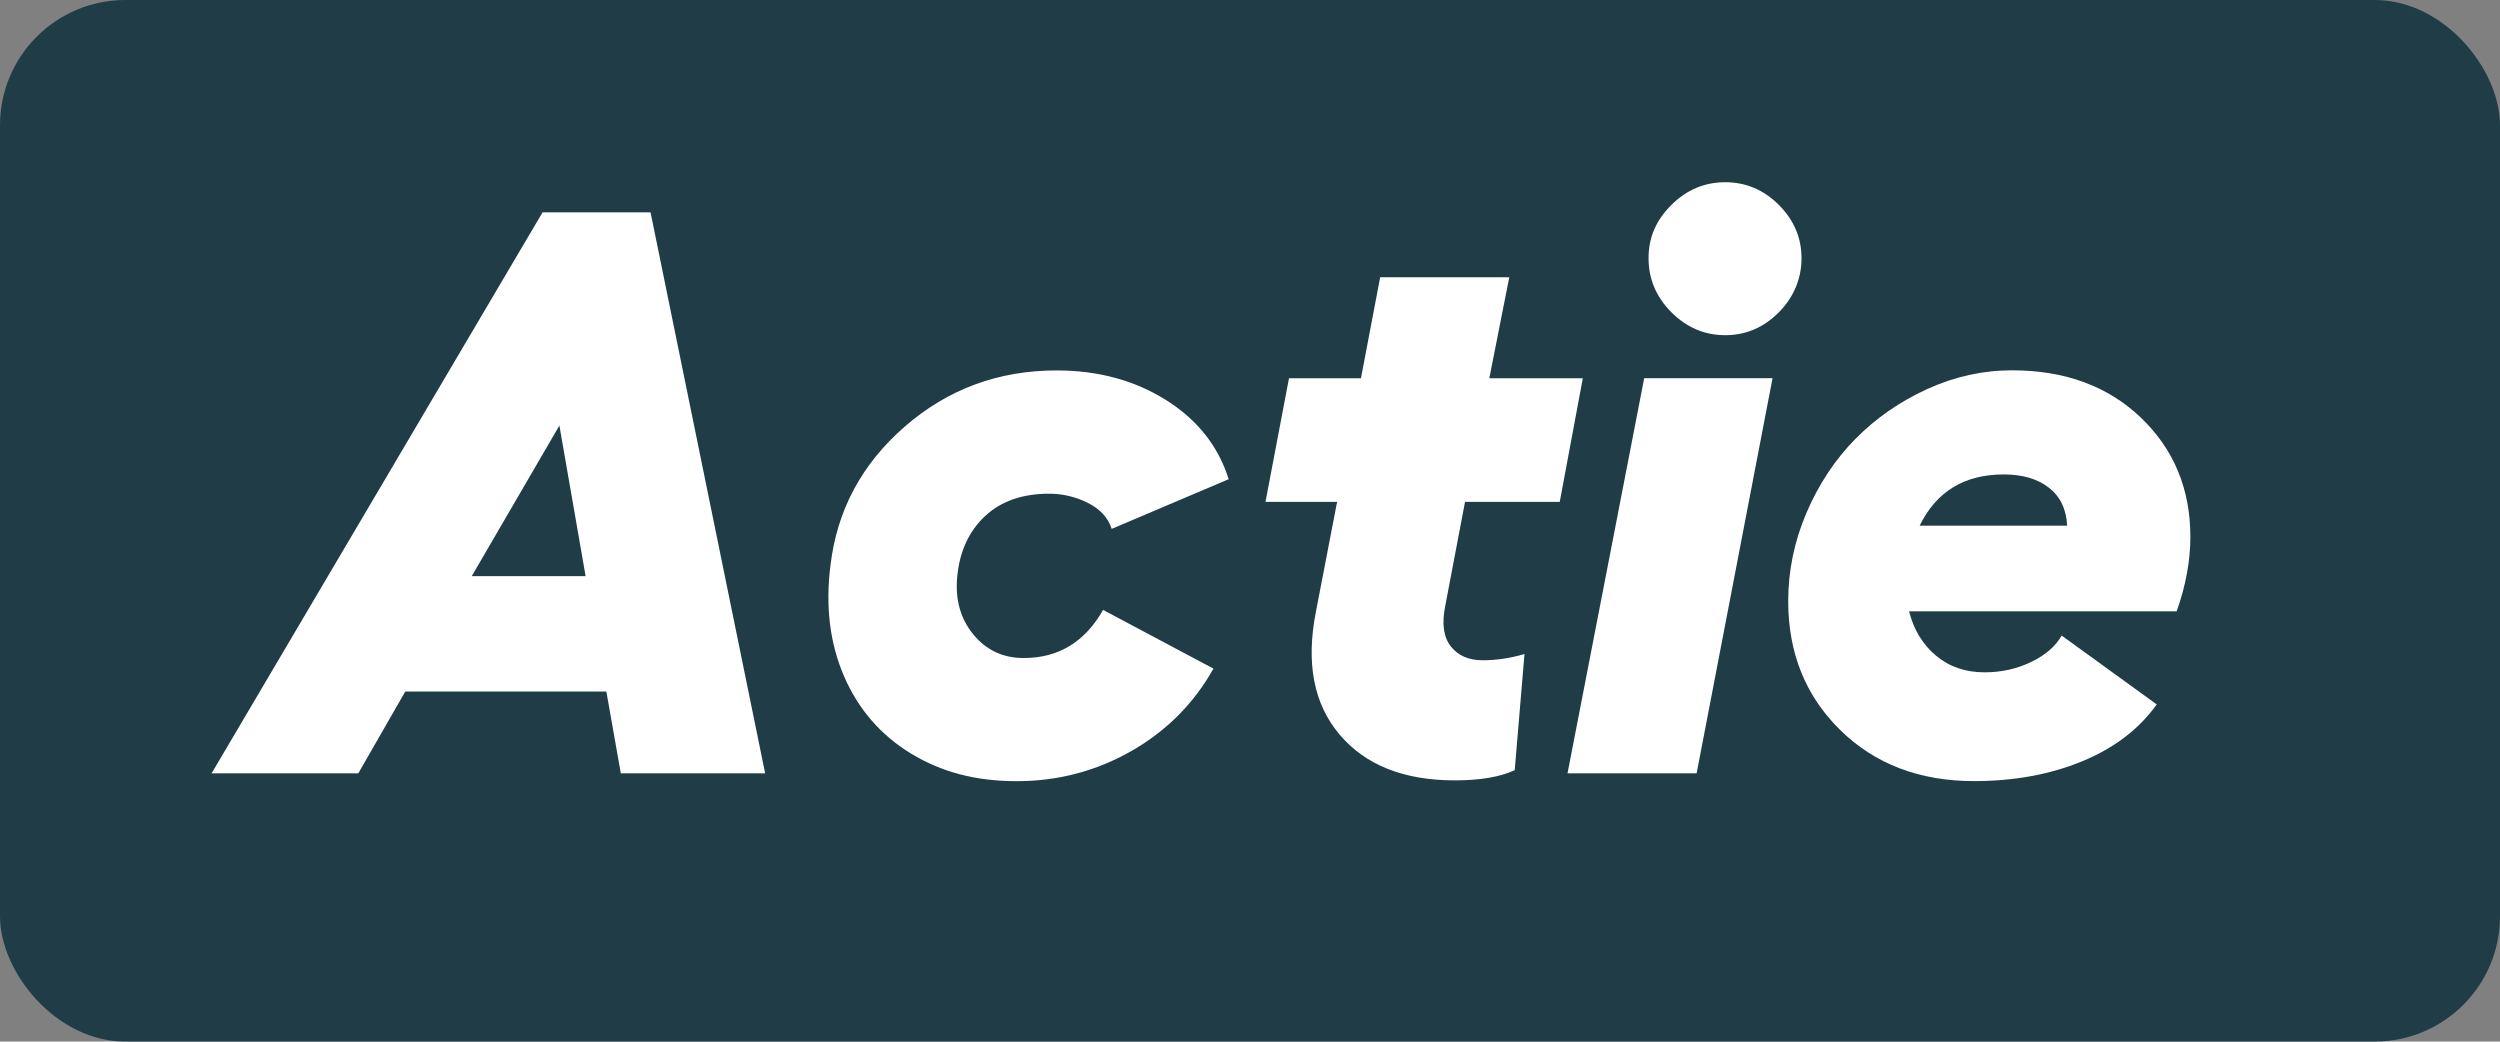
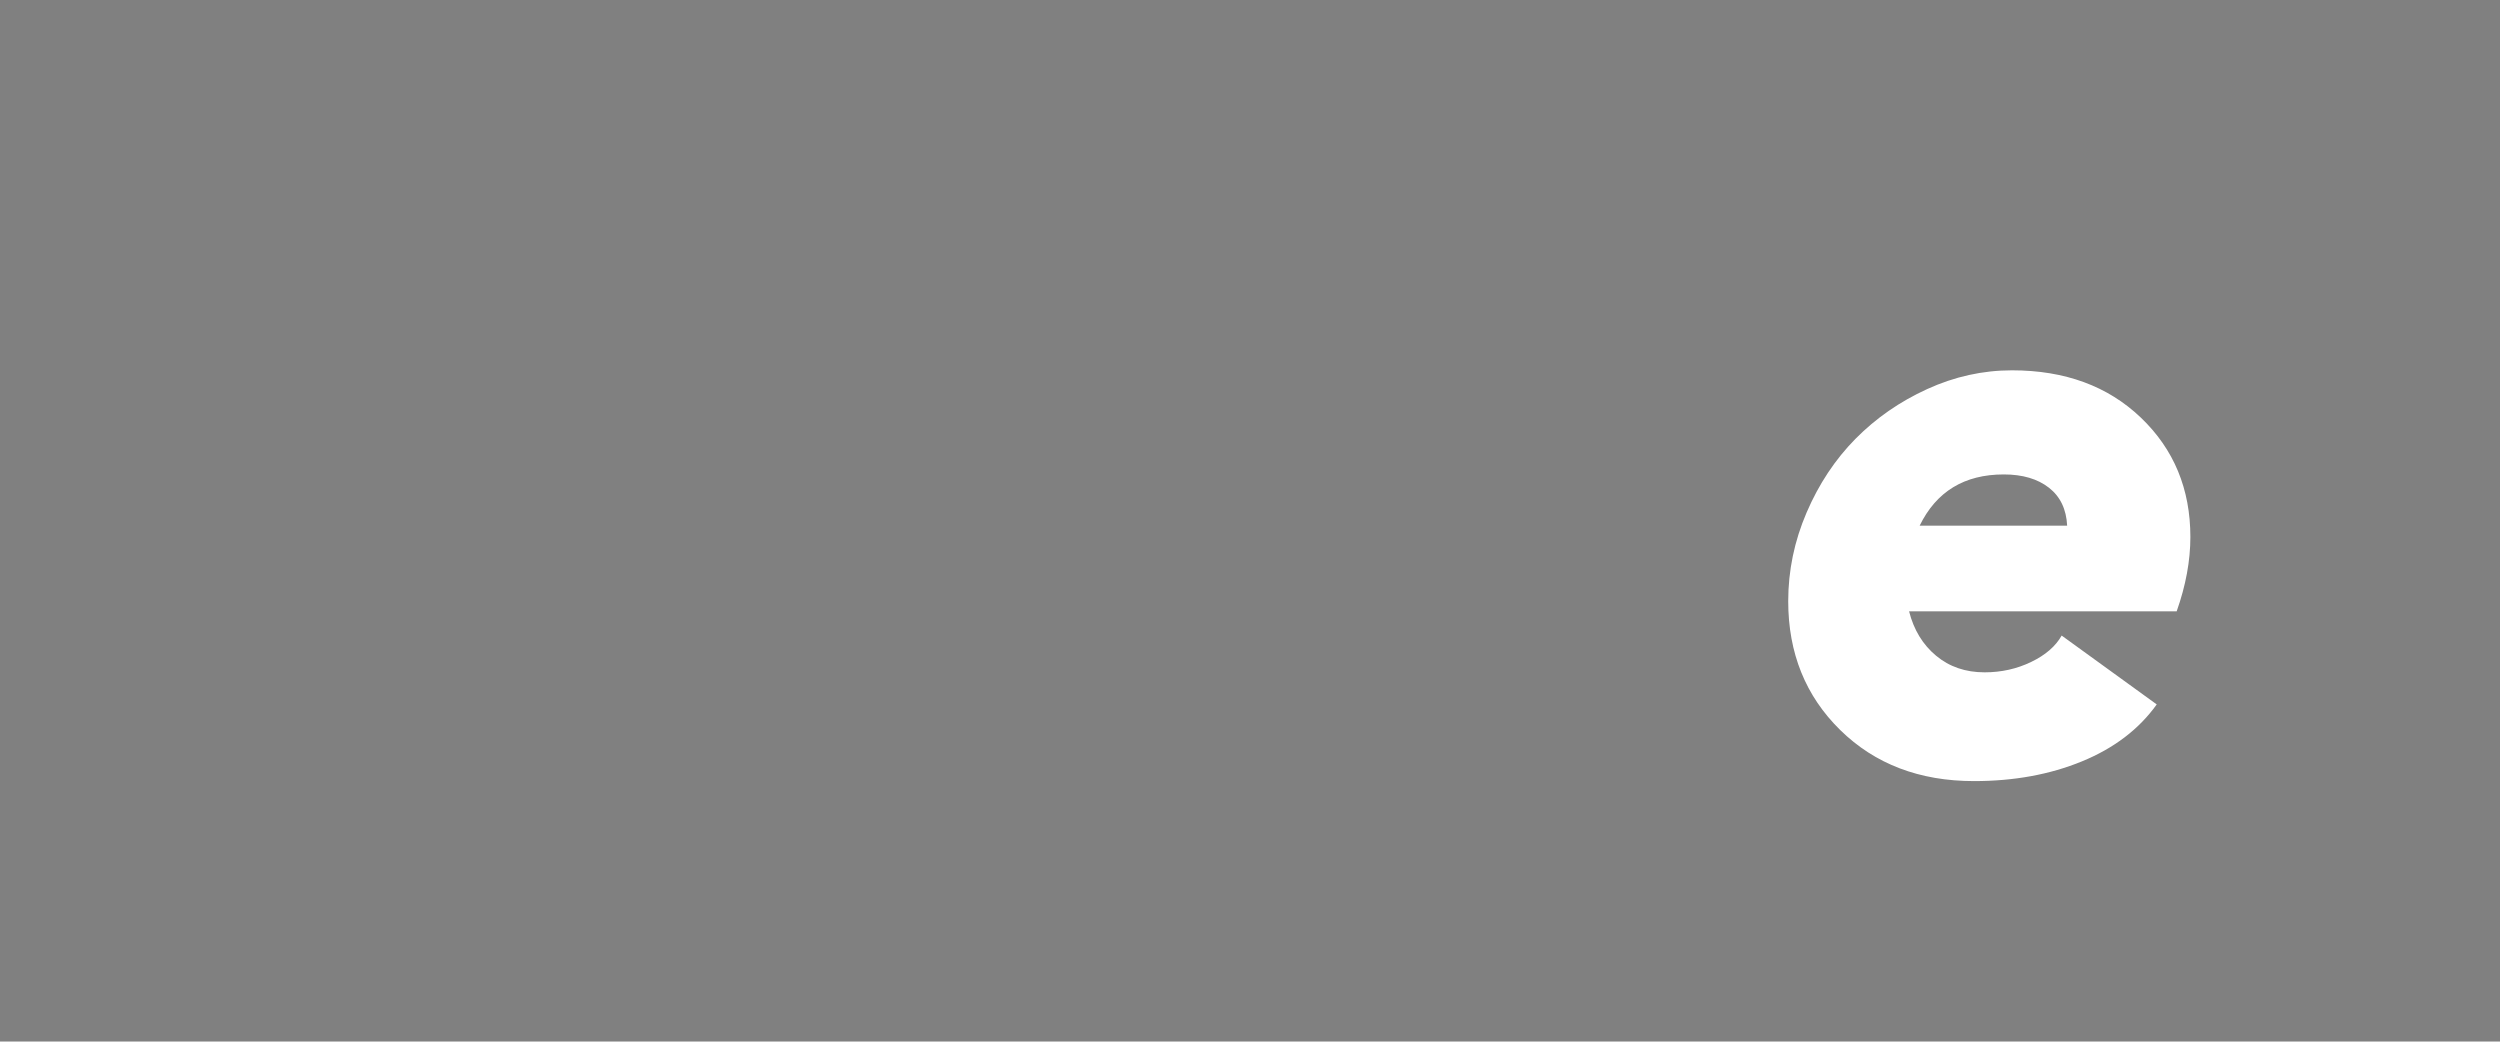
<svg xmlns="http://www.w3.org/2000/svg" id="Laag_2" data-name="Laag 2" viewBox="0 0 624.06 260">
  <rect x="0" y="0" width="624.06" height="260" fill="#808080" stroke="none" />
  <defs>
    <style>
      .cls-1 {
        fill: #fff;
      }

      .cls-2 {
        fill: #203c47;
      }
    </style>
  </defs>
  <g id="Layer_1" data-name="Layer 1">
    <g>
-       <rect class="cls-2" width="624.06" height="260" rx="31.29" ry="31.29" />
      <g>
-         <path class="cls-1" d="M154.97,193.04l-3.61-20.41h-50.2l-11.72,20.41H52.82L135.44,53h26.95l28.61,140.04h-36.04Zm-37.21-49.22h28.42l-6.54-37.6-21.88,37.6Z" />
-         <path class="cls-1" d="M302.92,166.87c-4.88,8.72-11.72,15.59-20.51,20.61-8.79,5.01-18.33,7.52-28.61,7.52s-18.82-2.29-26.37-6.88c-7.55-4.59-13.12-11-16.7-19.24-3.58-8.24-4.72-17.5-3.42-27.78,1.63-13.74,7.81-25.28,18.55-34.62,10.74-9.34,23.37-14.01,37.89-14.01,10.35,0,19.45,2.46,27.29,7.37,7.84,4.92,13.07,11.51,15.67,19.78l-29.2,12.4c-.91-2.8-2.9-4.96-5.96-6.49-3.06-1.53-6.28-2.29-9.67-2.29-6.71,0-12.06,1.89-16.06,5.66-4,3.78-6.3,8.82-6.88,15.14-.52,5.66,.83,10.45,4.05,14.36s7.41,5.86,12.55,5.86c8.66,0,15.27-4,19.82-12.01l27.54,14.65Z" />
-         <path class="cls-1" d="M365.71,125.27l-4.98,26.17c-.85,4.36-.36,7.68,1.46,9.96,1.82,2.28,4.46,3.42,7.91,3.42s6.93-.52,10.45-1.56l-2.44,29c-3.65,1.69-8.63,2.54-14.94,2.54-12.76,0-22.36-3.82-28.81-11.47-6.45-7.65-8.4-17.89-5.86-30.71l5.27-27.34h-17.87l5.86-30.86h17.97l4.79-25.2h32.23l-4.98,25.2h23.34l-5.76,30.86h-23.63Z" />
-         <path class="cls-1" d="M410.44,94.41h32.03l-18.95,98.63h-32.23l19.14-98.63Zm6.79-43.26c3.81-3.78,8.28-5.66,13.43-5.66s9.6,1.89,13.38,5.66c3.77,3.78,5.66,8.2,5.66,13.28s-1.89,9.72-5.66,13.53c-3.78,3.81-8.24,5.71-13.38,5.71s-9.62-1.9-13.43-5.71-5.71-8.32-5.71-13.53,1.9-9.5,5.71-13.28Z" />
        <path class="cls-1" d="M546.77,134.05c0,5.92-1.14,12.11-3.42,18.55h-66.8c1.17,4.62,3.42,8.32,6.74,11.08,3.32,2.77,7.36,4.15,12.11,4.15,4.17,0,8.04-.86,11.62-2.59,3.58-1.72,6.12-3.92,7.62-6.59l23.73,17.19c-4.43,6.19-10.64,10.92-18.65,14.21s-16.99,4.93-26.95,4.93c-13.61,0-24.74-4.25-33.4-12.74-8.66-8.5-12.99-19.22-12.99-32.18,0-7.62,1.53-14.99,4.59-22.12,3.06-7.13,7.13-13.26,12.21-18.41,5.08-5.14,11.04-9.28,17.87-12.4s13.9-4.69,21.19-4.69c13.22,0,23.94,3.94,32.18,11.82,8.24,7.88,12.35,17.81,12.35,29.79Zm-67.58-2.83h36.82c-.2-4.1-1.71-7.26-4.54-9.47-2.83-2.21-6.59-3.32-11.28-3.32-9.83,0-16.83,4.26-21,12.79Z" />
      </g>
    </g>
  </g>
</svg>